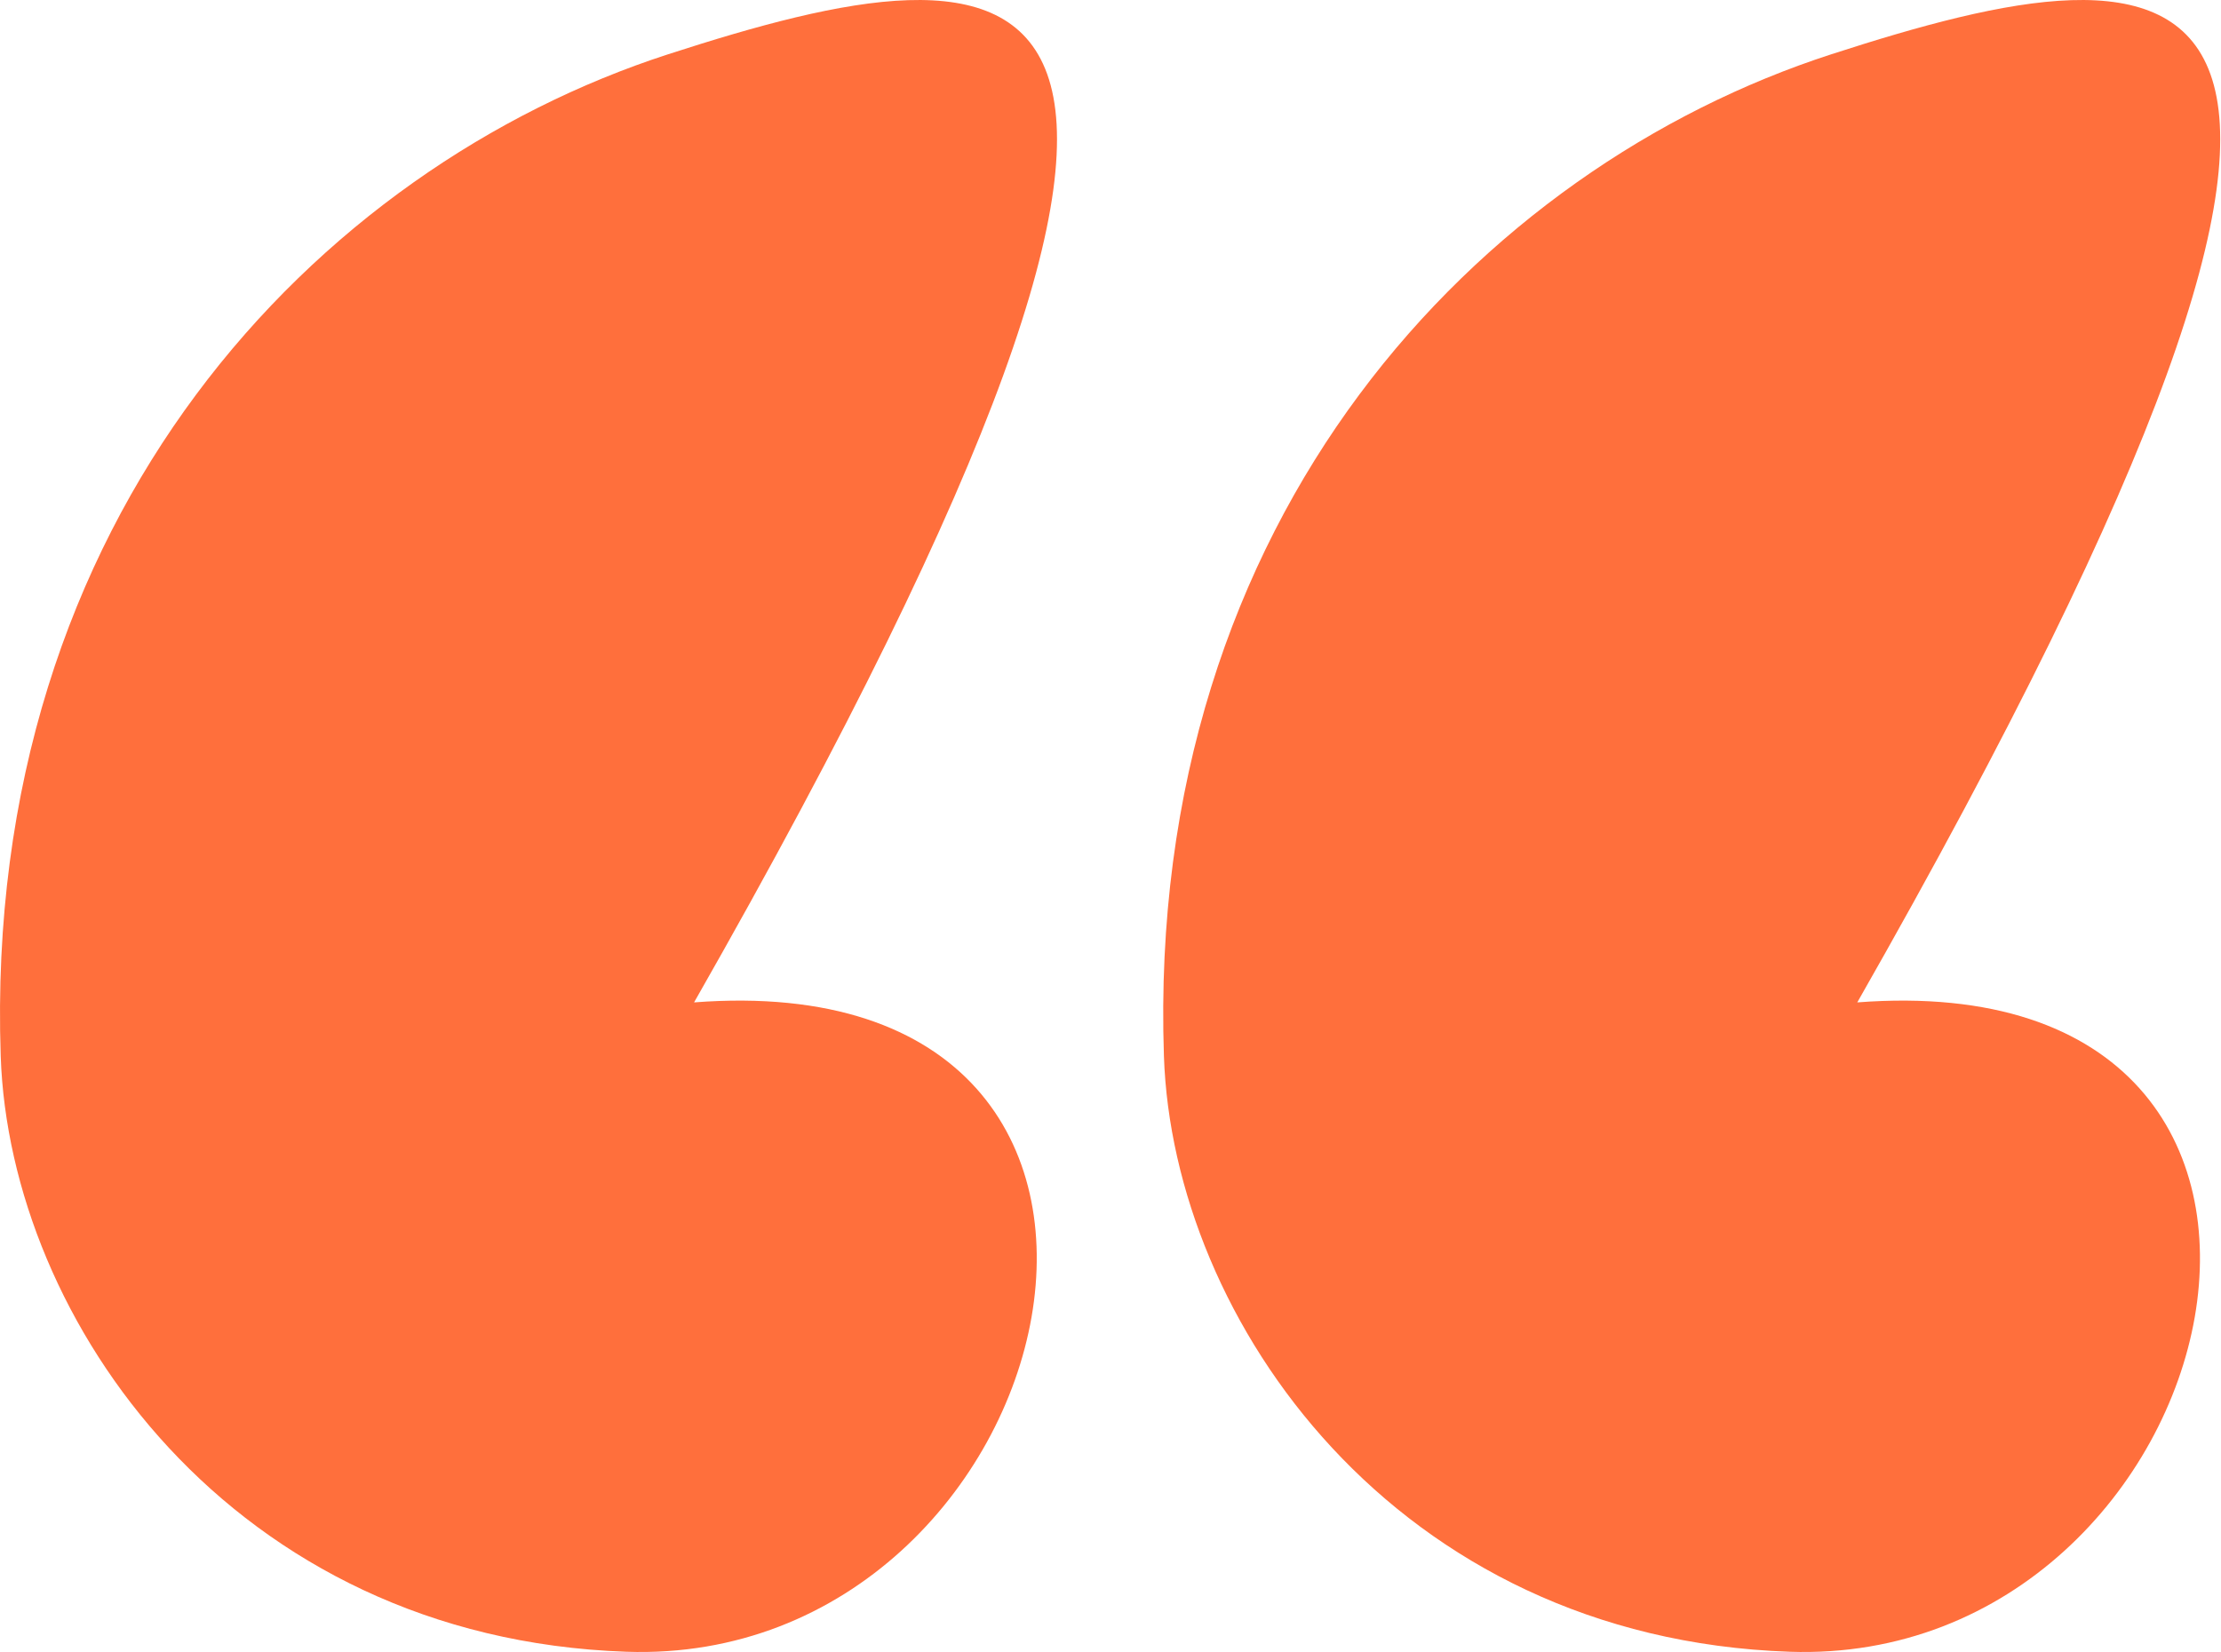
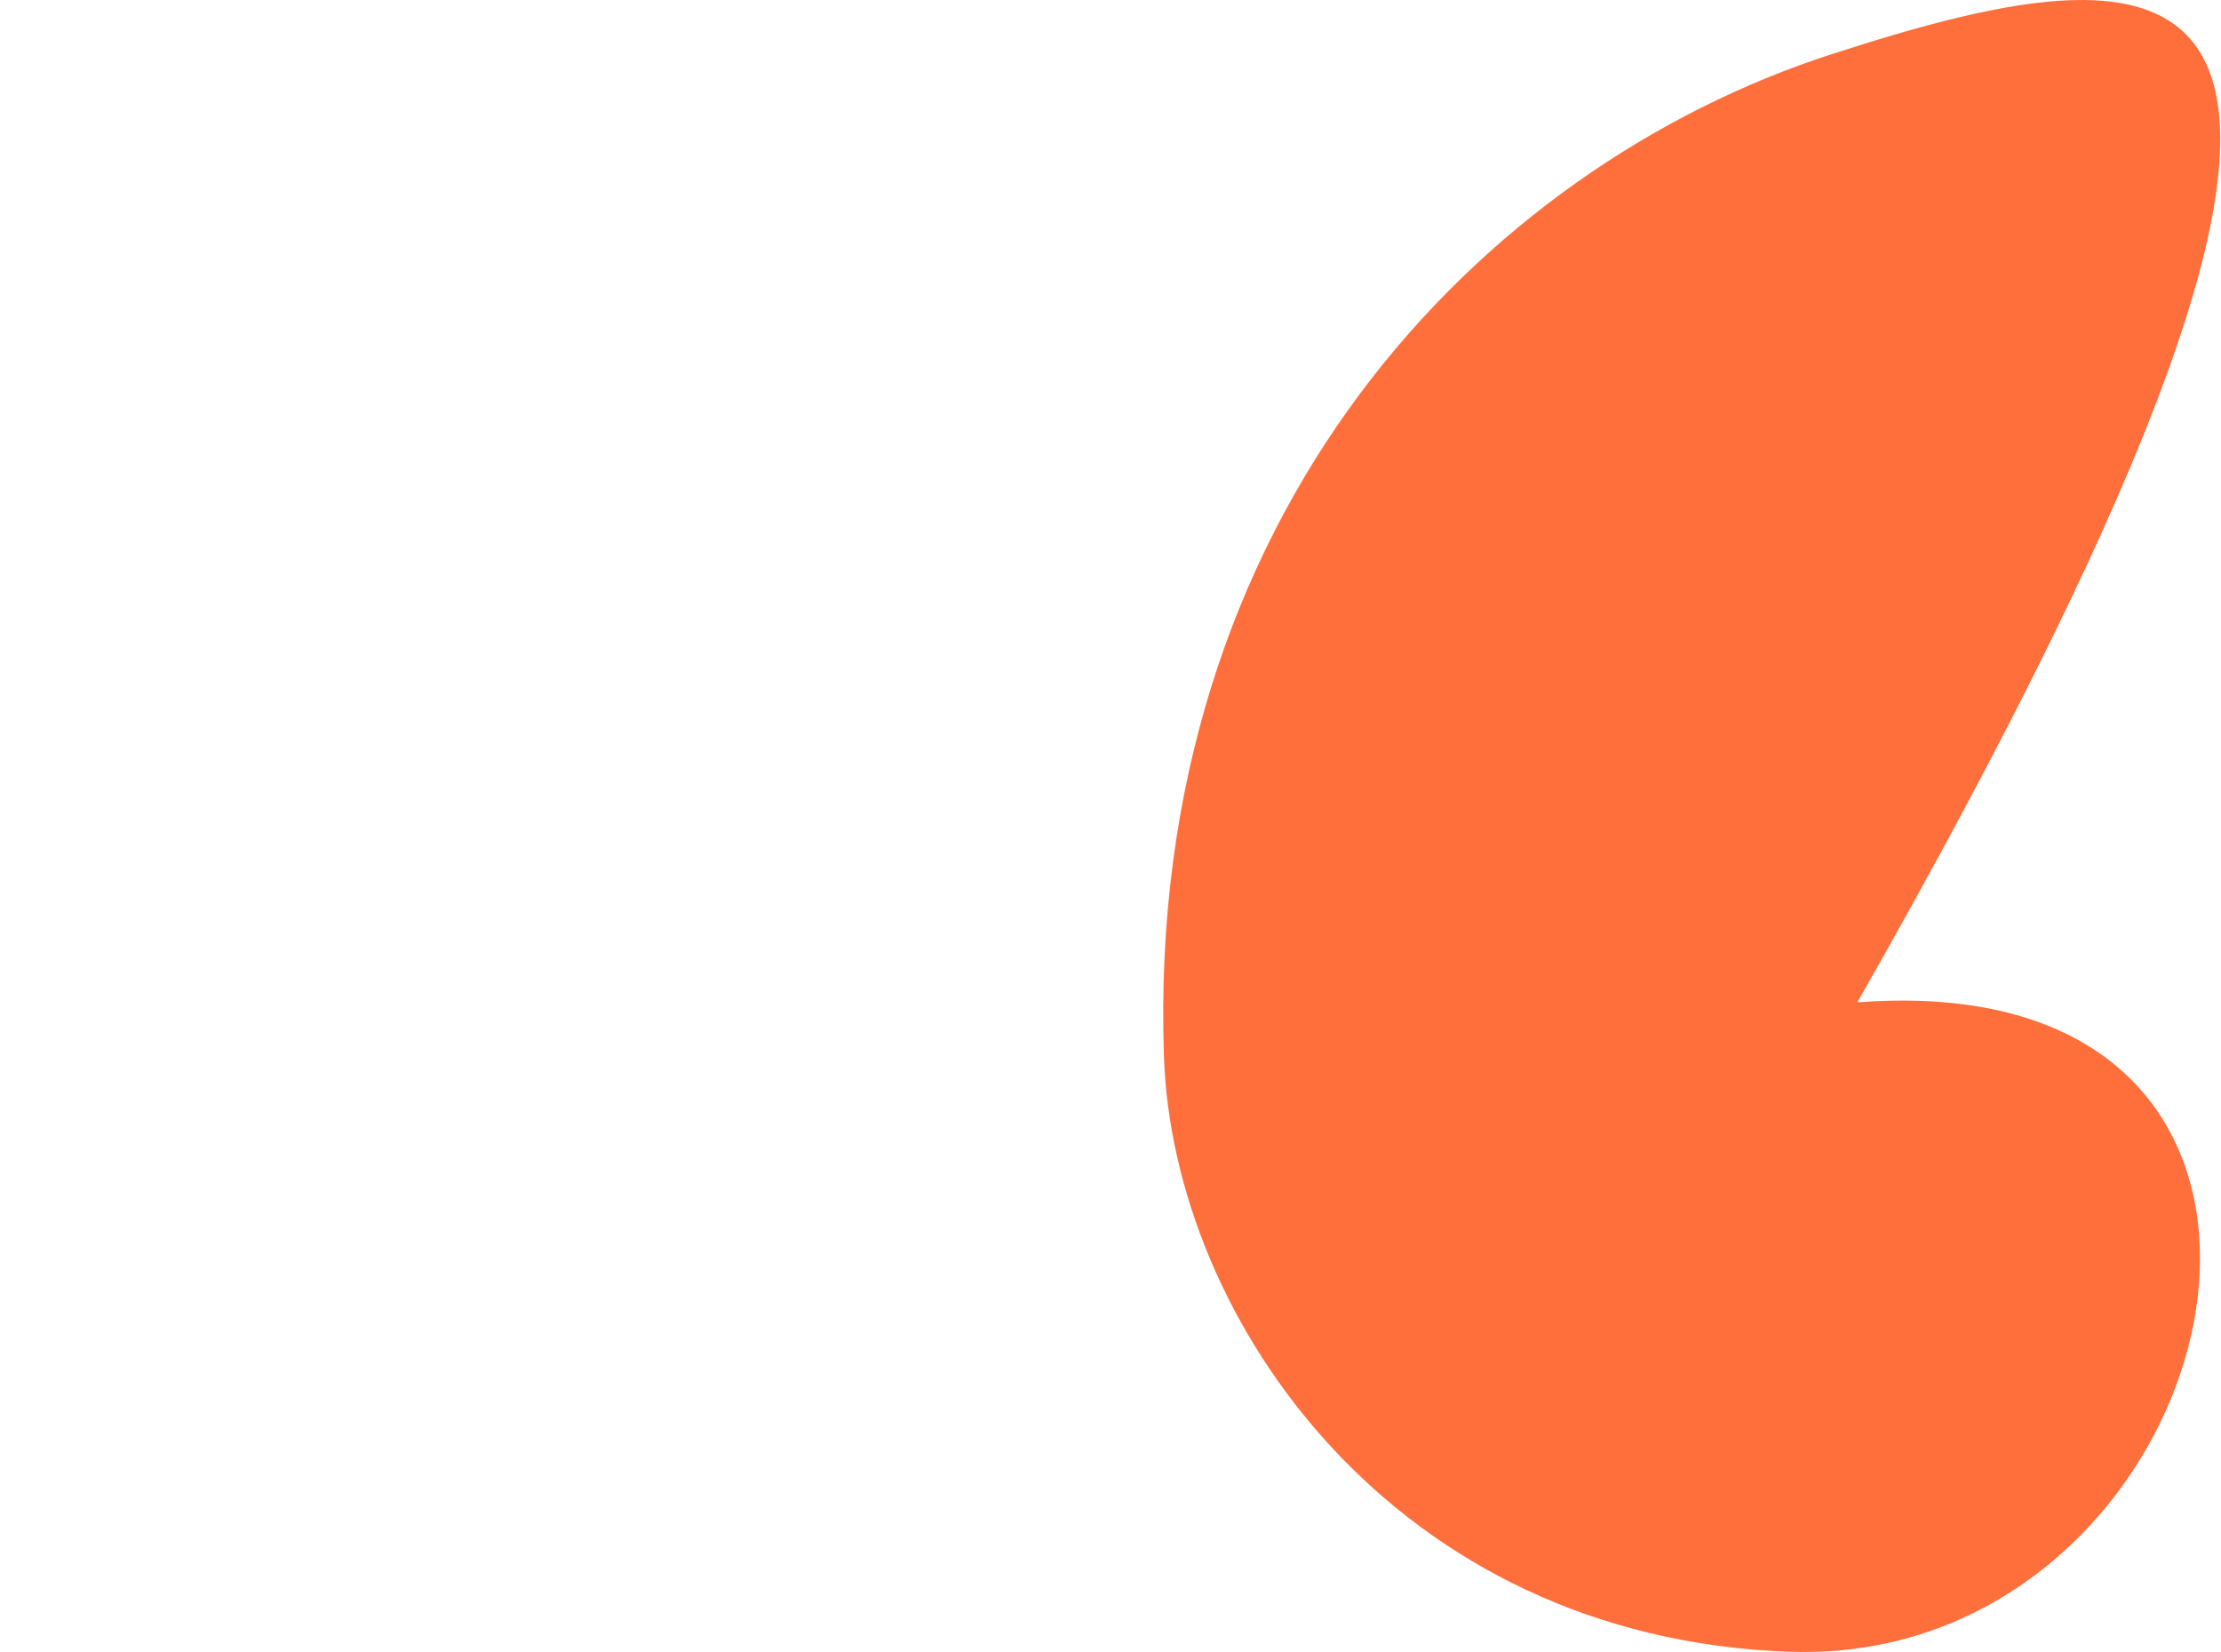
<svg xmlns="http://www.w3.org/2000/svg" width="500" height="372" viewBox="0 0 500 372" fill="none">
-   <path d="M150.421 12.218C71.479 37.784 -3.951 115.83 0.161 237.832C2.165 297.291 52.191 368.874 141.002 371.944C241.025 375.403 279.151 216.302 156.252 225.721C297.092 -21.423 229.364 -13.349 150.421 12.218Z" fill="#FF6F3C" />
  <path d="M412.287 12.218C333.345 37.784 257.915 115.83 262.027 237.832C264.031 297.291 314.057 368.874 402.868 371.944C502.892 375.403 541.017 216.302 418.118 225.721C558.959 -21.423 491.23 -13.349 412.287 12.218Z" fill="#FF6F3C" />
</svg>